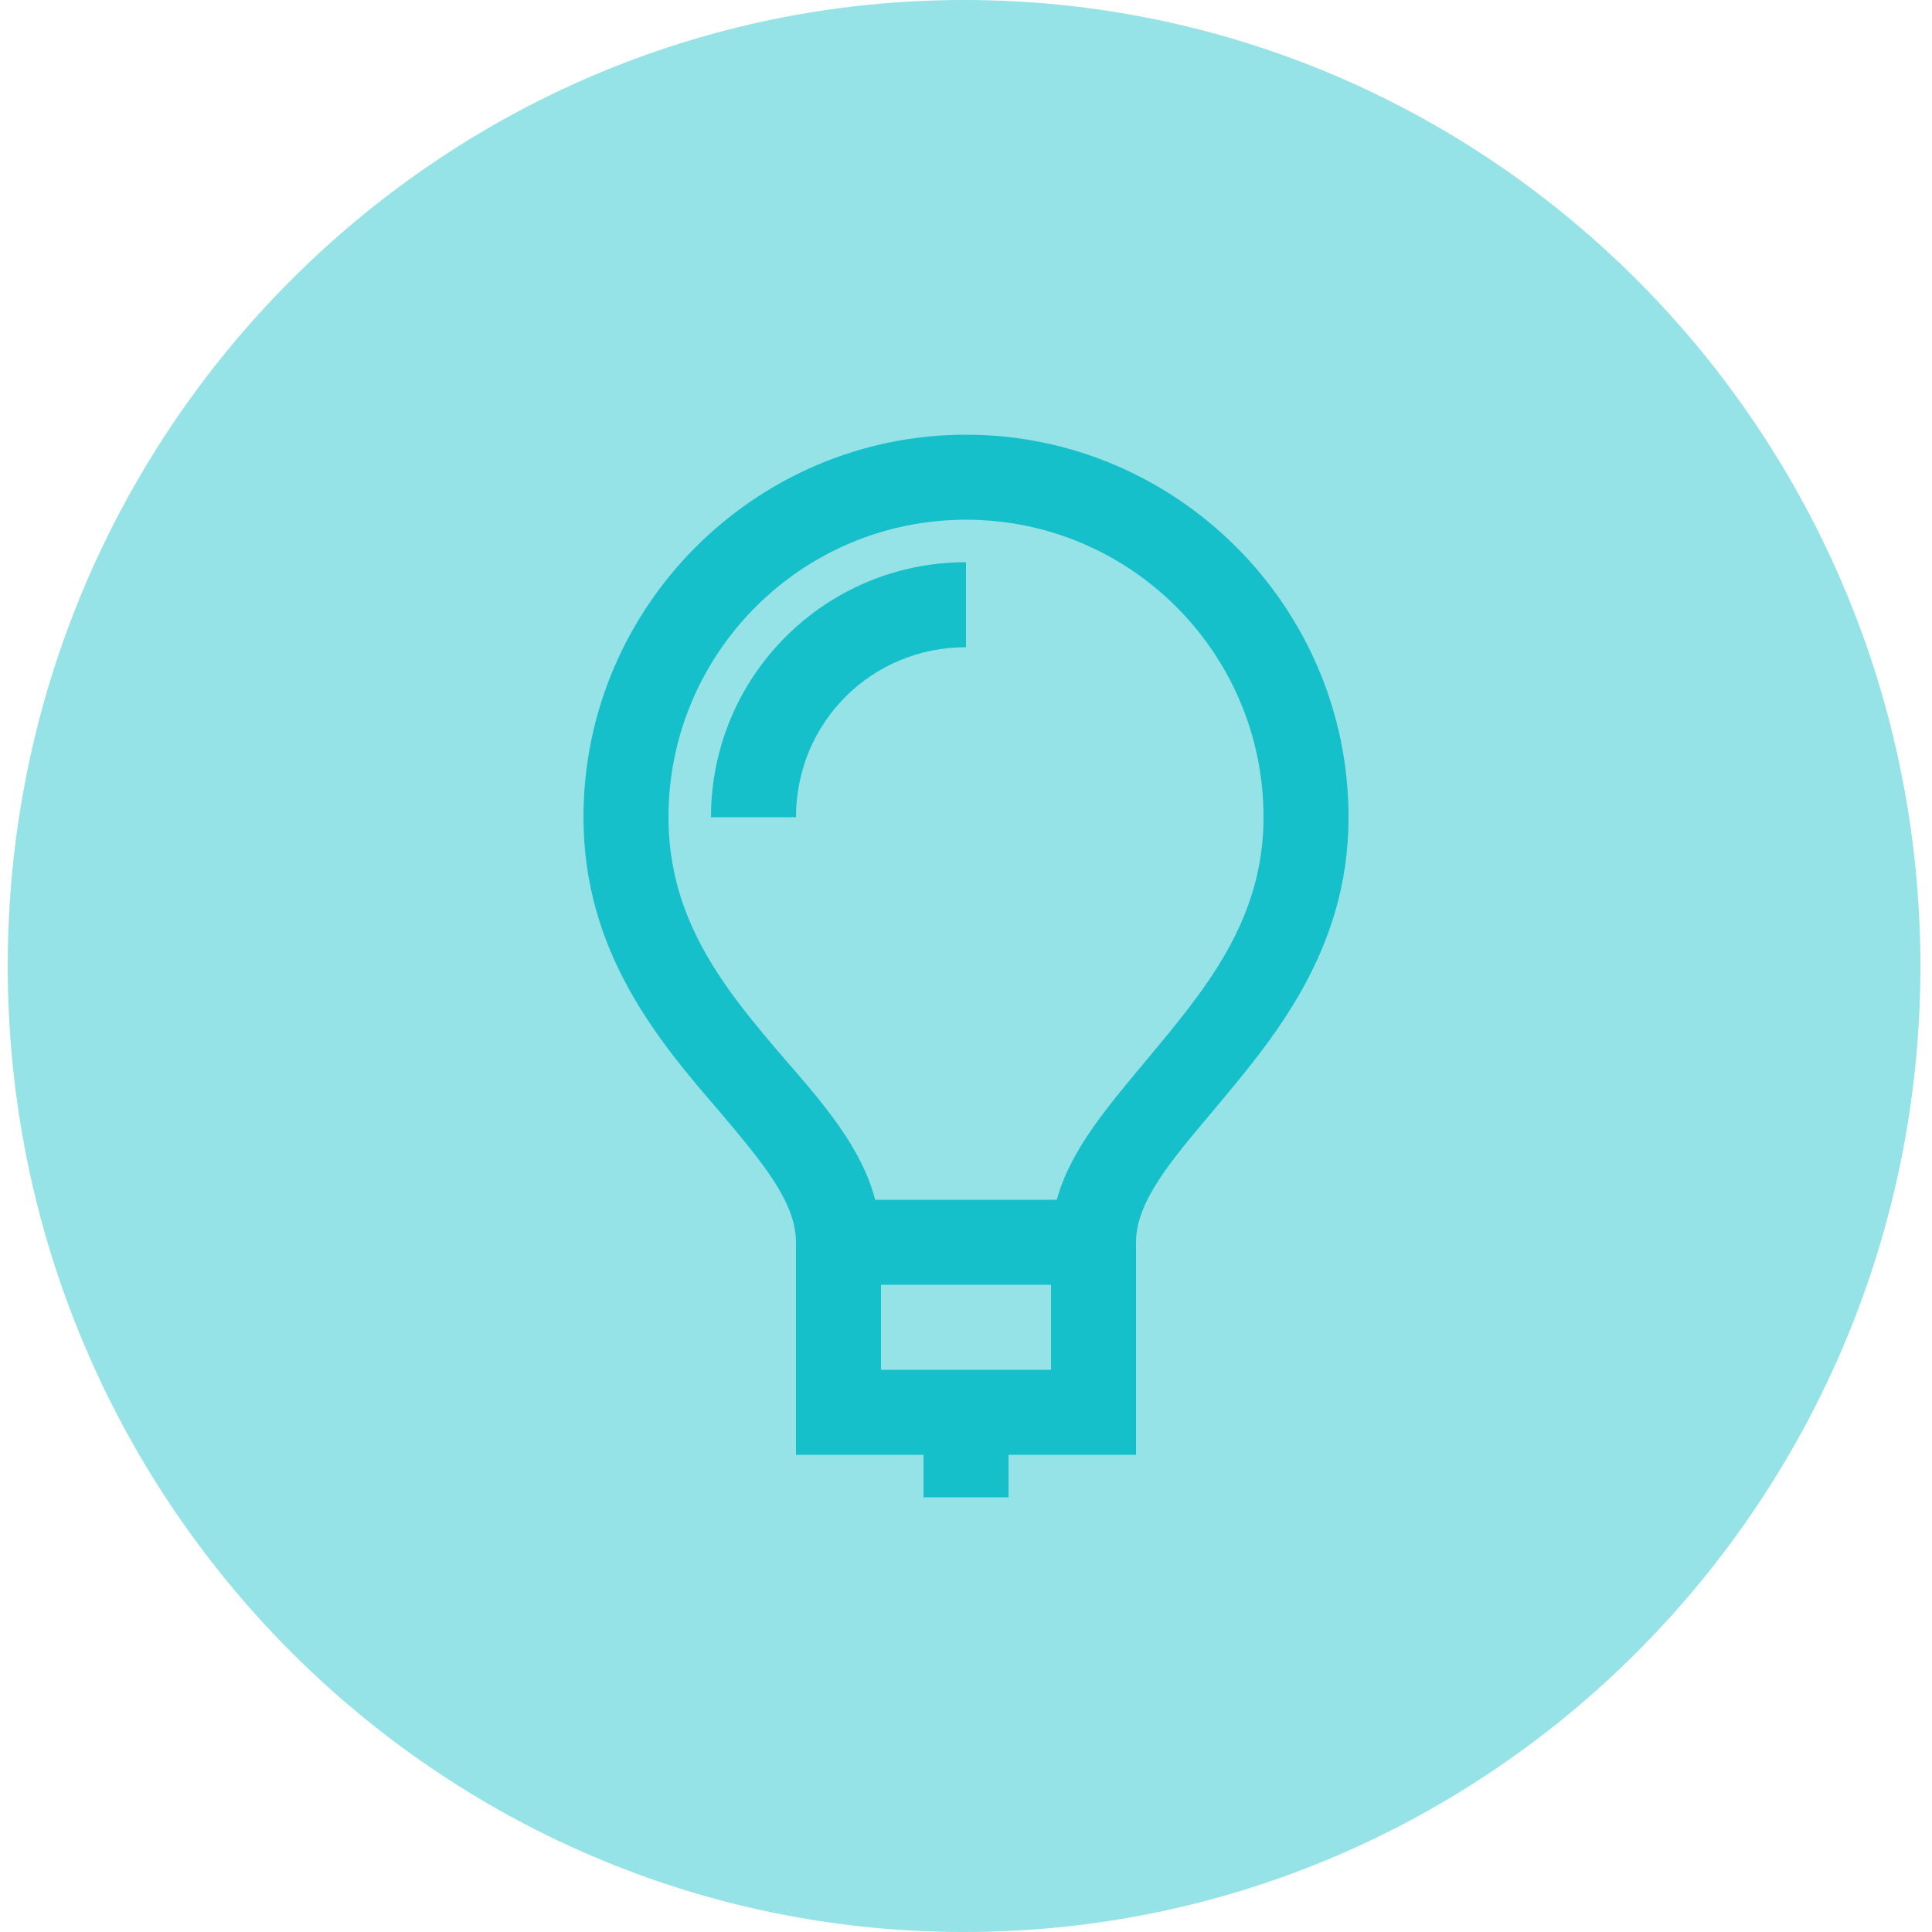
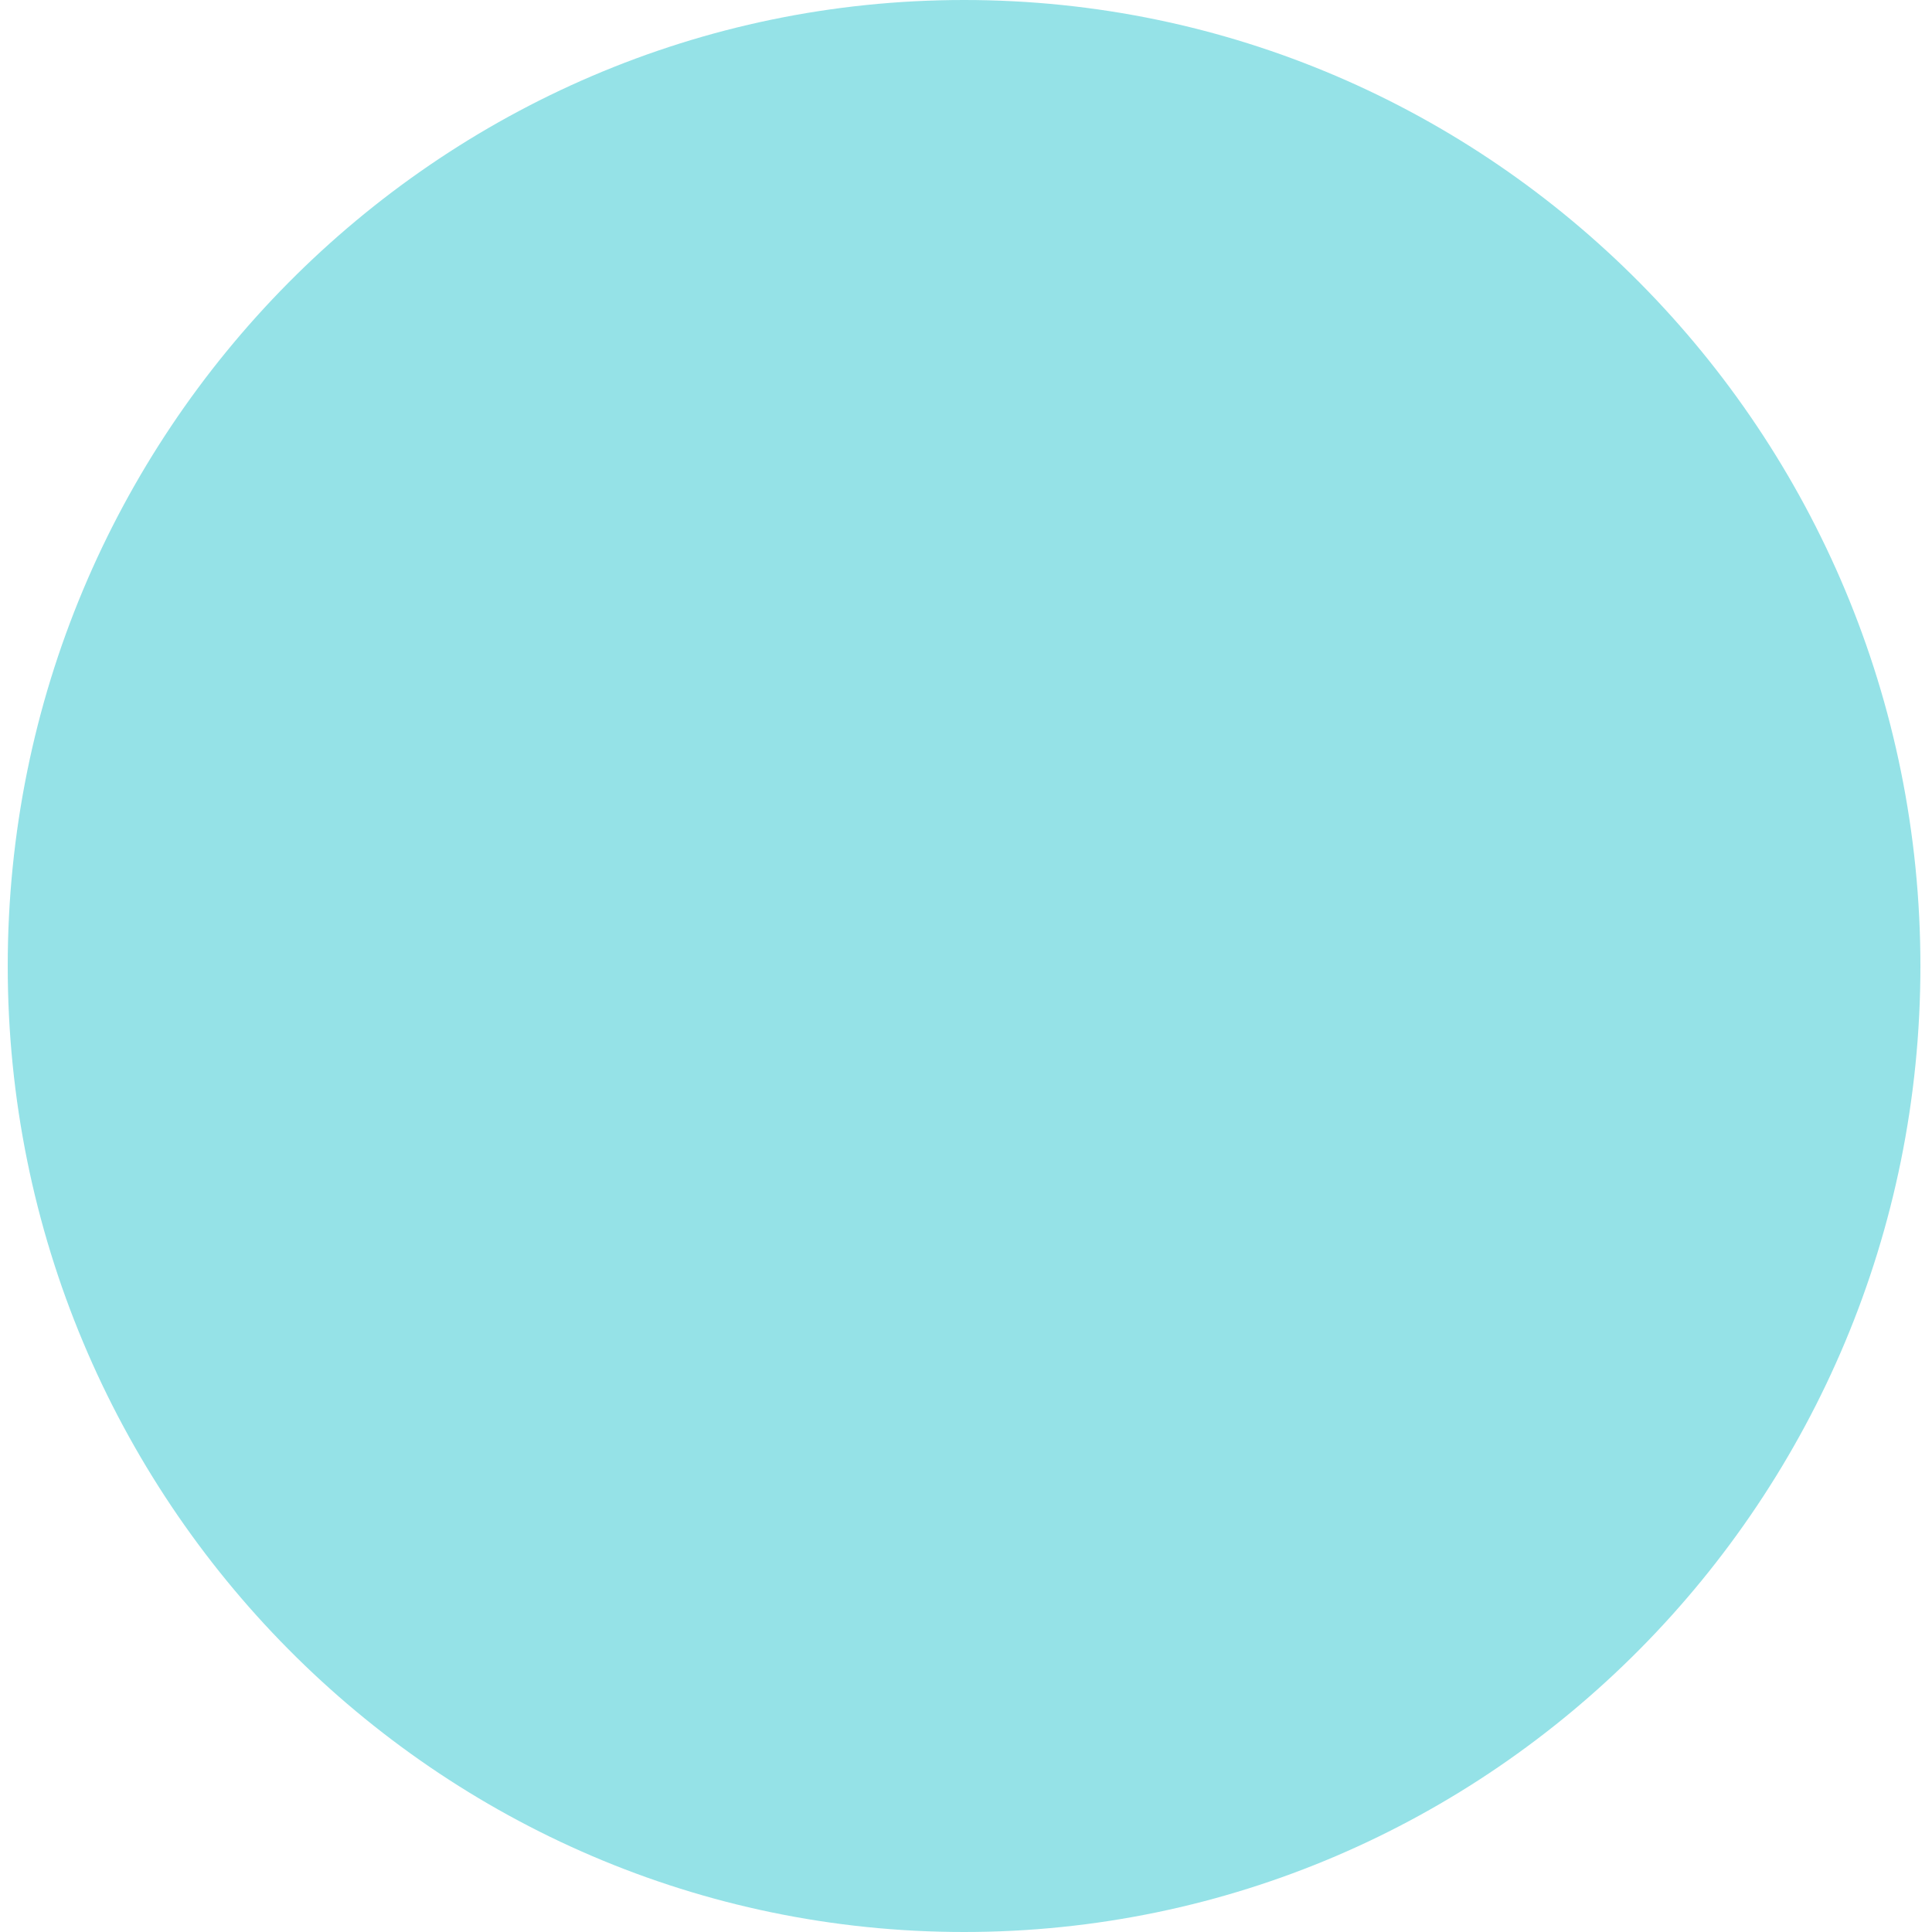
<svg xmlns="http://www.w3.org/2000/svg" xml:space="preserve" style="enable-background:new 0 0 100 100;" viewBox="0 0 100 100" y="0px" x="0px" id="Layer_1" version="1.1">
  <style type="text/css">
	.st0{opacity:0.45;fill:#16c0cb;enable-background:new    ;}
	.st1{fill:#16c0cb;enable-background:new    ;}
</style>
  <path d="M49.9,100c27.3,0,49.5-22.4,49.5-50S77.2,0,49.9,0S0.4,22.4,0.4,50S22.6,100,49.9,100z" class="st0" />
-   <path d="M50,22.5c-10.9,0-19.8,8.9-19.8,19.8c0,7,3.9,11.6,7.1,15.3c2.1,2.5,3.9,4.6,3.9,6.7v11h6.6v2.2h4.4v-2.2h6.6  v-11c0-2.1,1.8-4.2,3.9-6.7c3.1-3.7,7.1-8.3,7.1-15.3C69.8,31.4,60.9,22.5,50,22.5z M54.4,70.9h-8.8v-4.4h8.8V70.9z M59.4,54.8  c-2,2.4-4,4.7-4.7,7.3h-9.4c-0.7-2.7-2.7-5-4.7-7.3c-3-3.5-6-7.1-6-12.5c0-8.5,6.9-15.4,15.4-15.4s15.4,6.9,15.4,15.4  C65.4,47.7,62.3,51.3,59.4,54.8z M50,29.1v4.4c-4.9,0-8.8,3.9-8.8,8.8h-4.4C36.8,35,42.7,29.1,50,29.1z" class="st1" />
</svg>